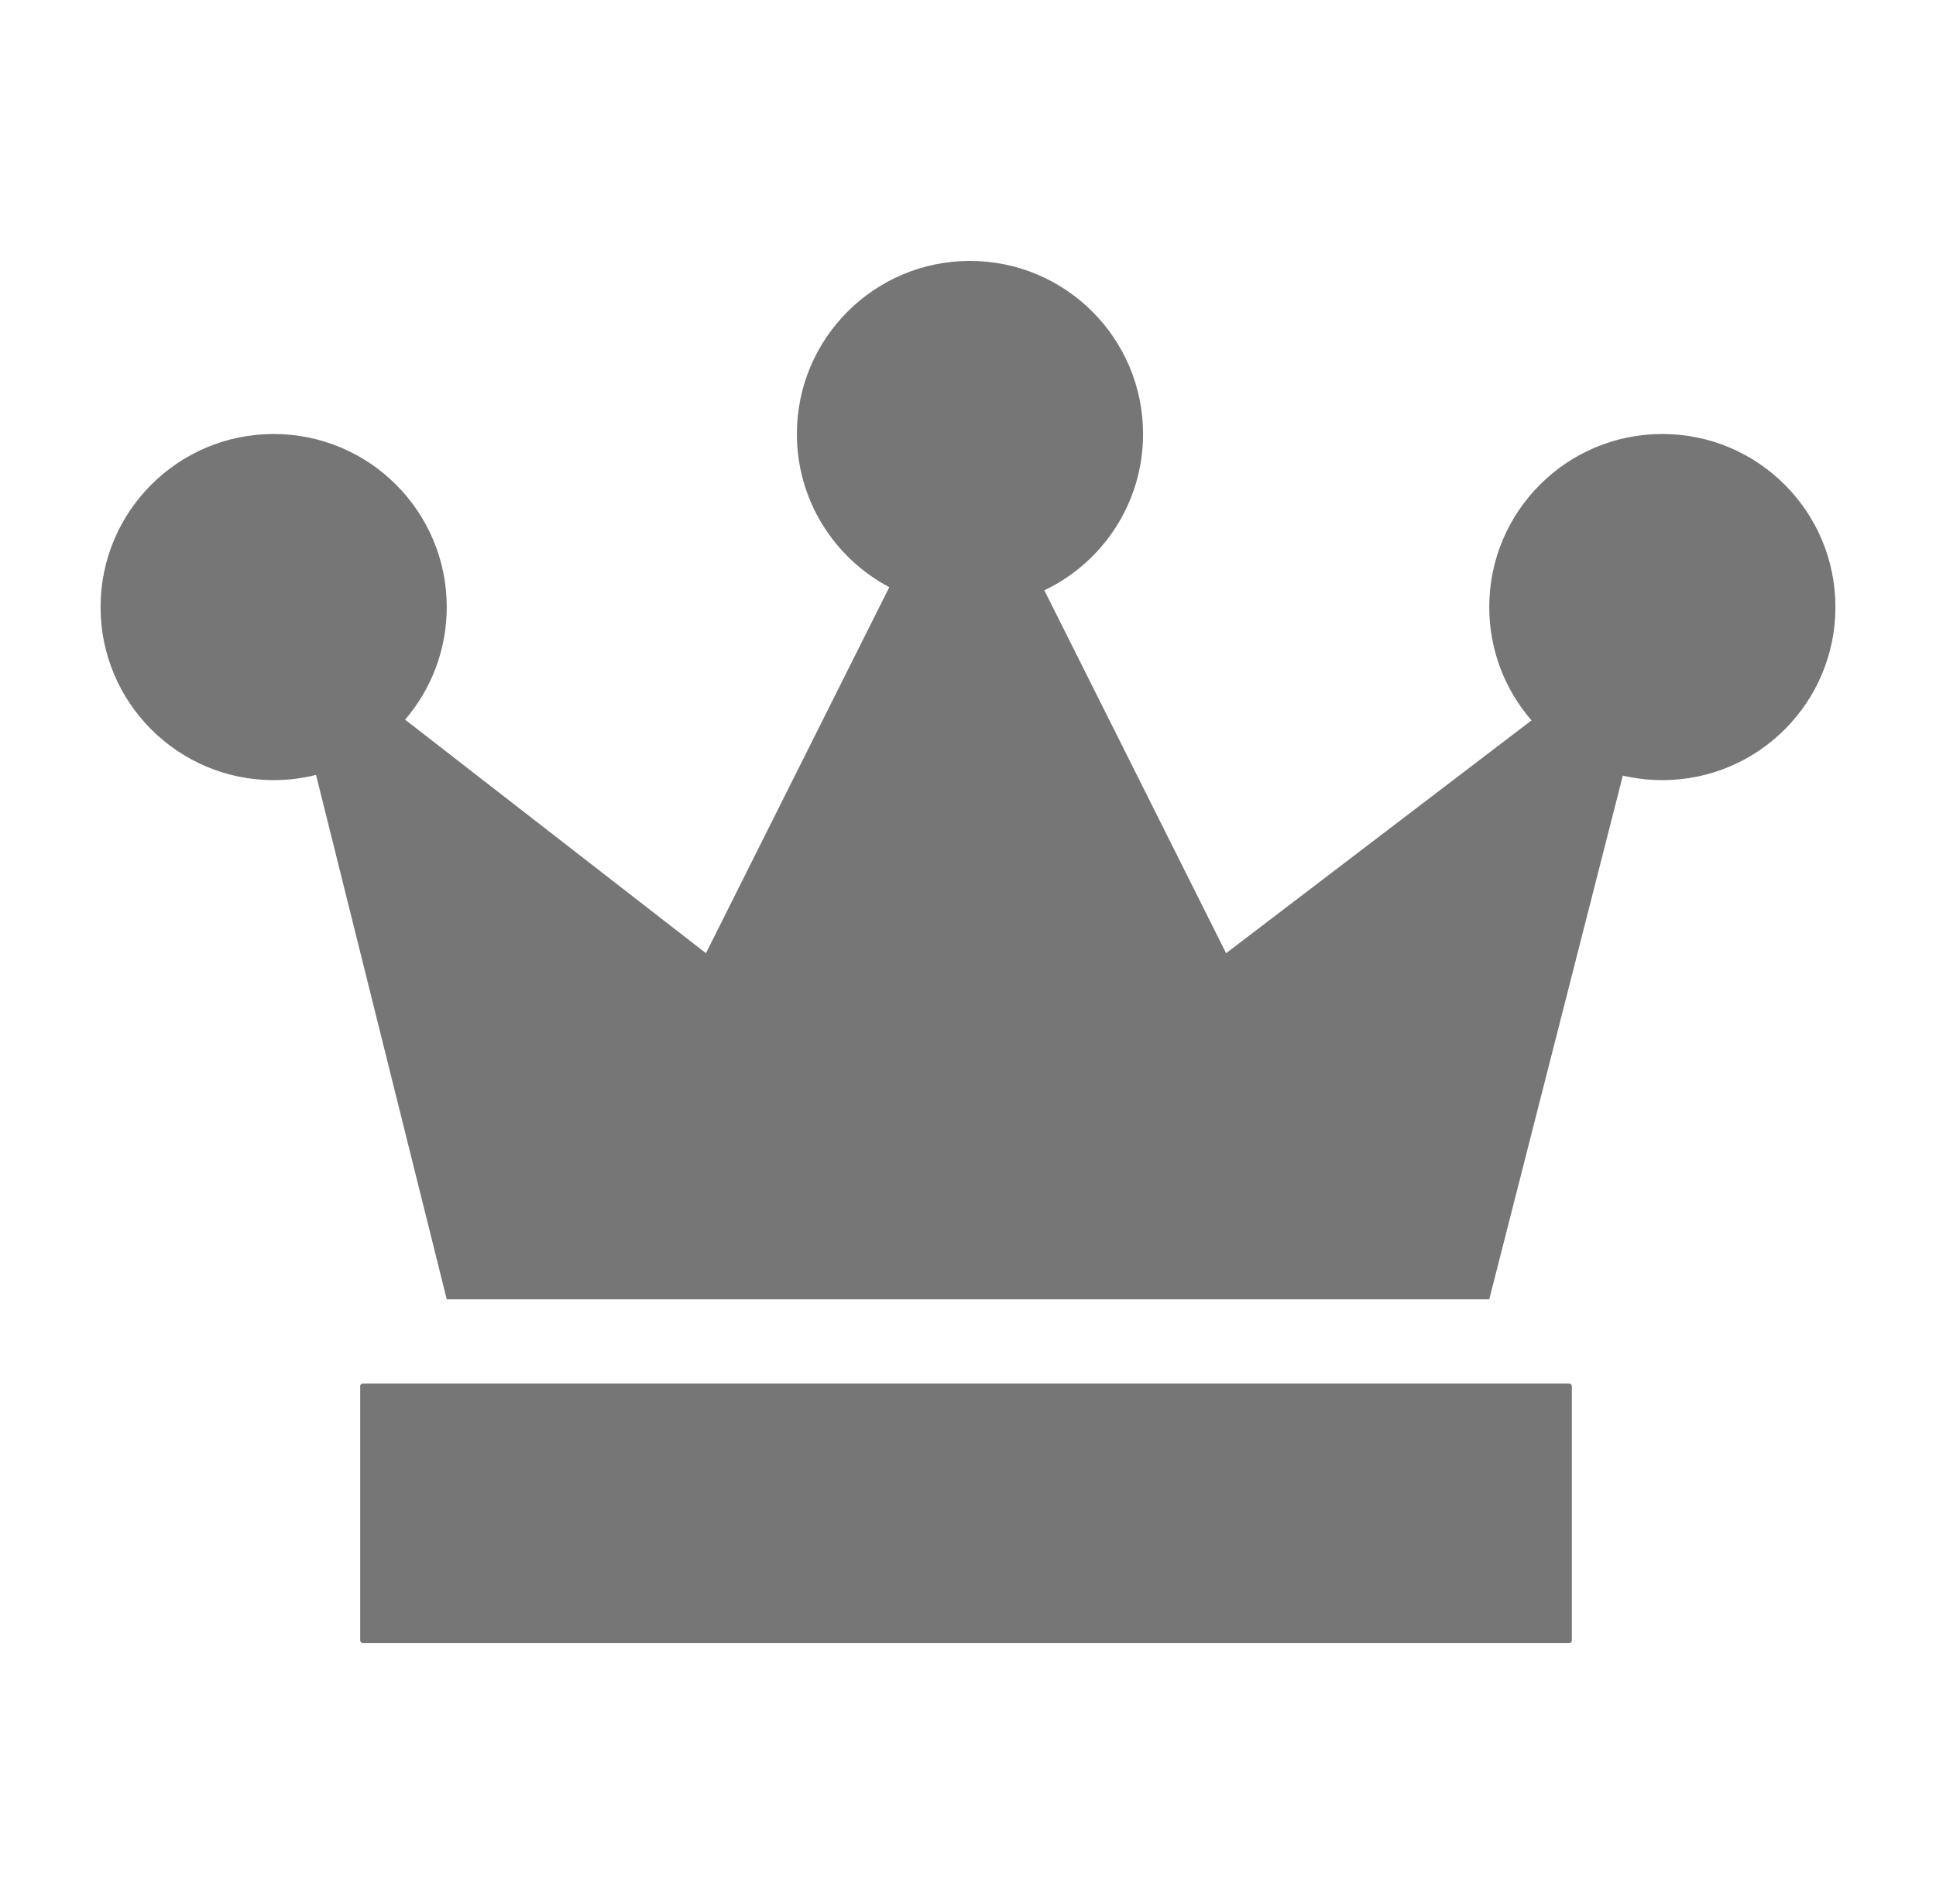
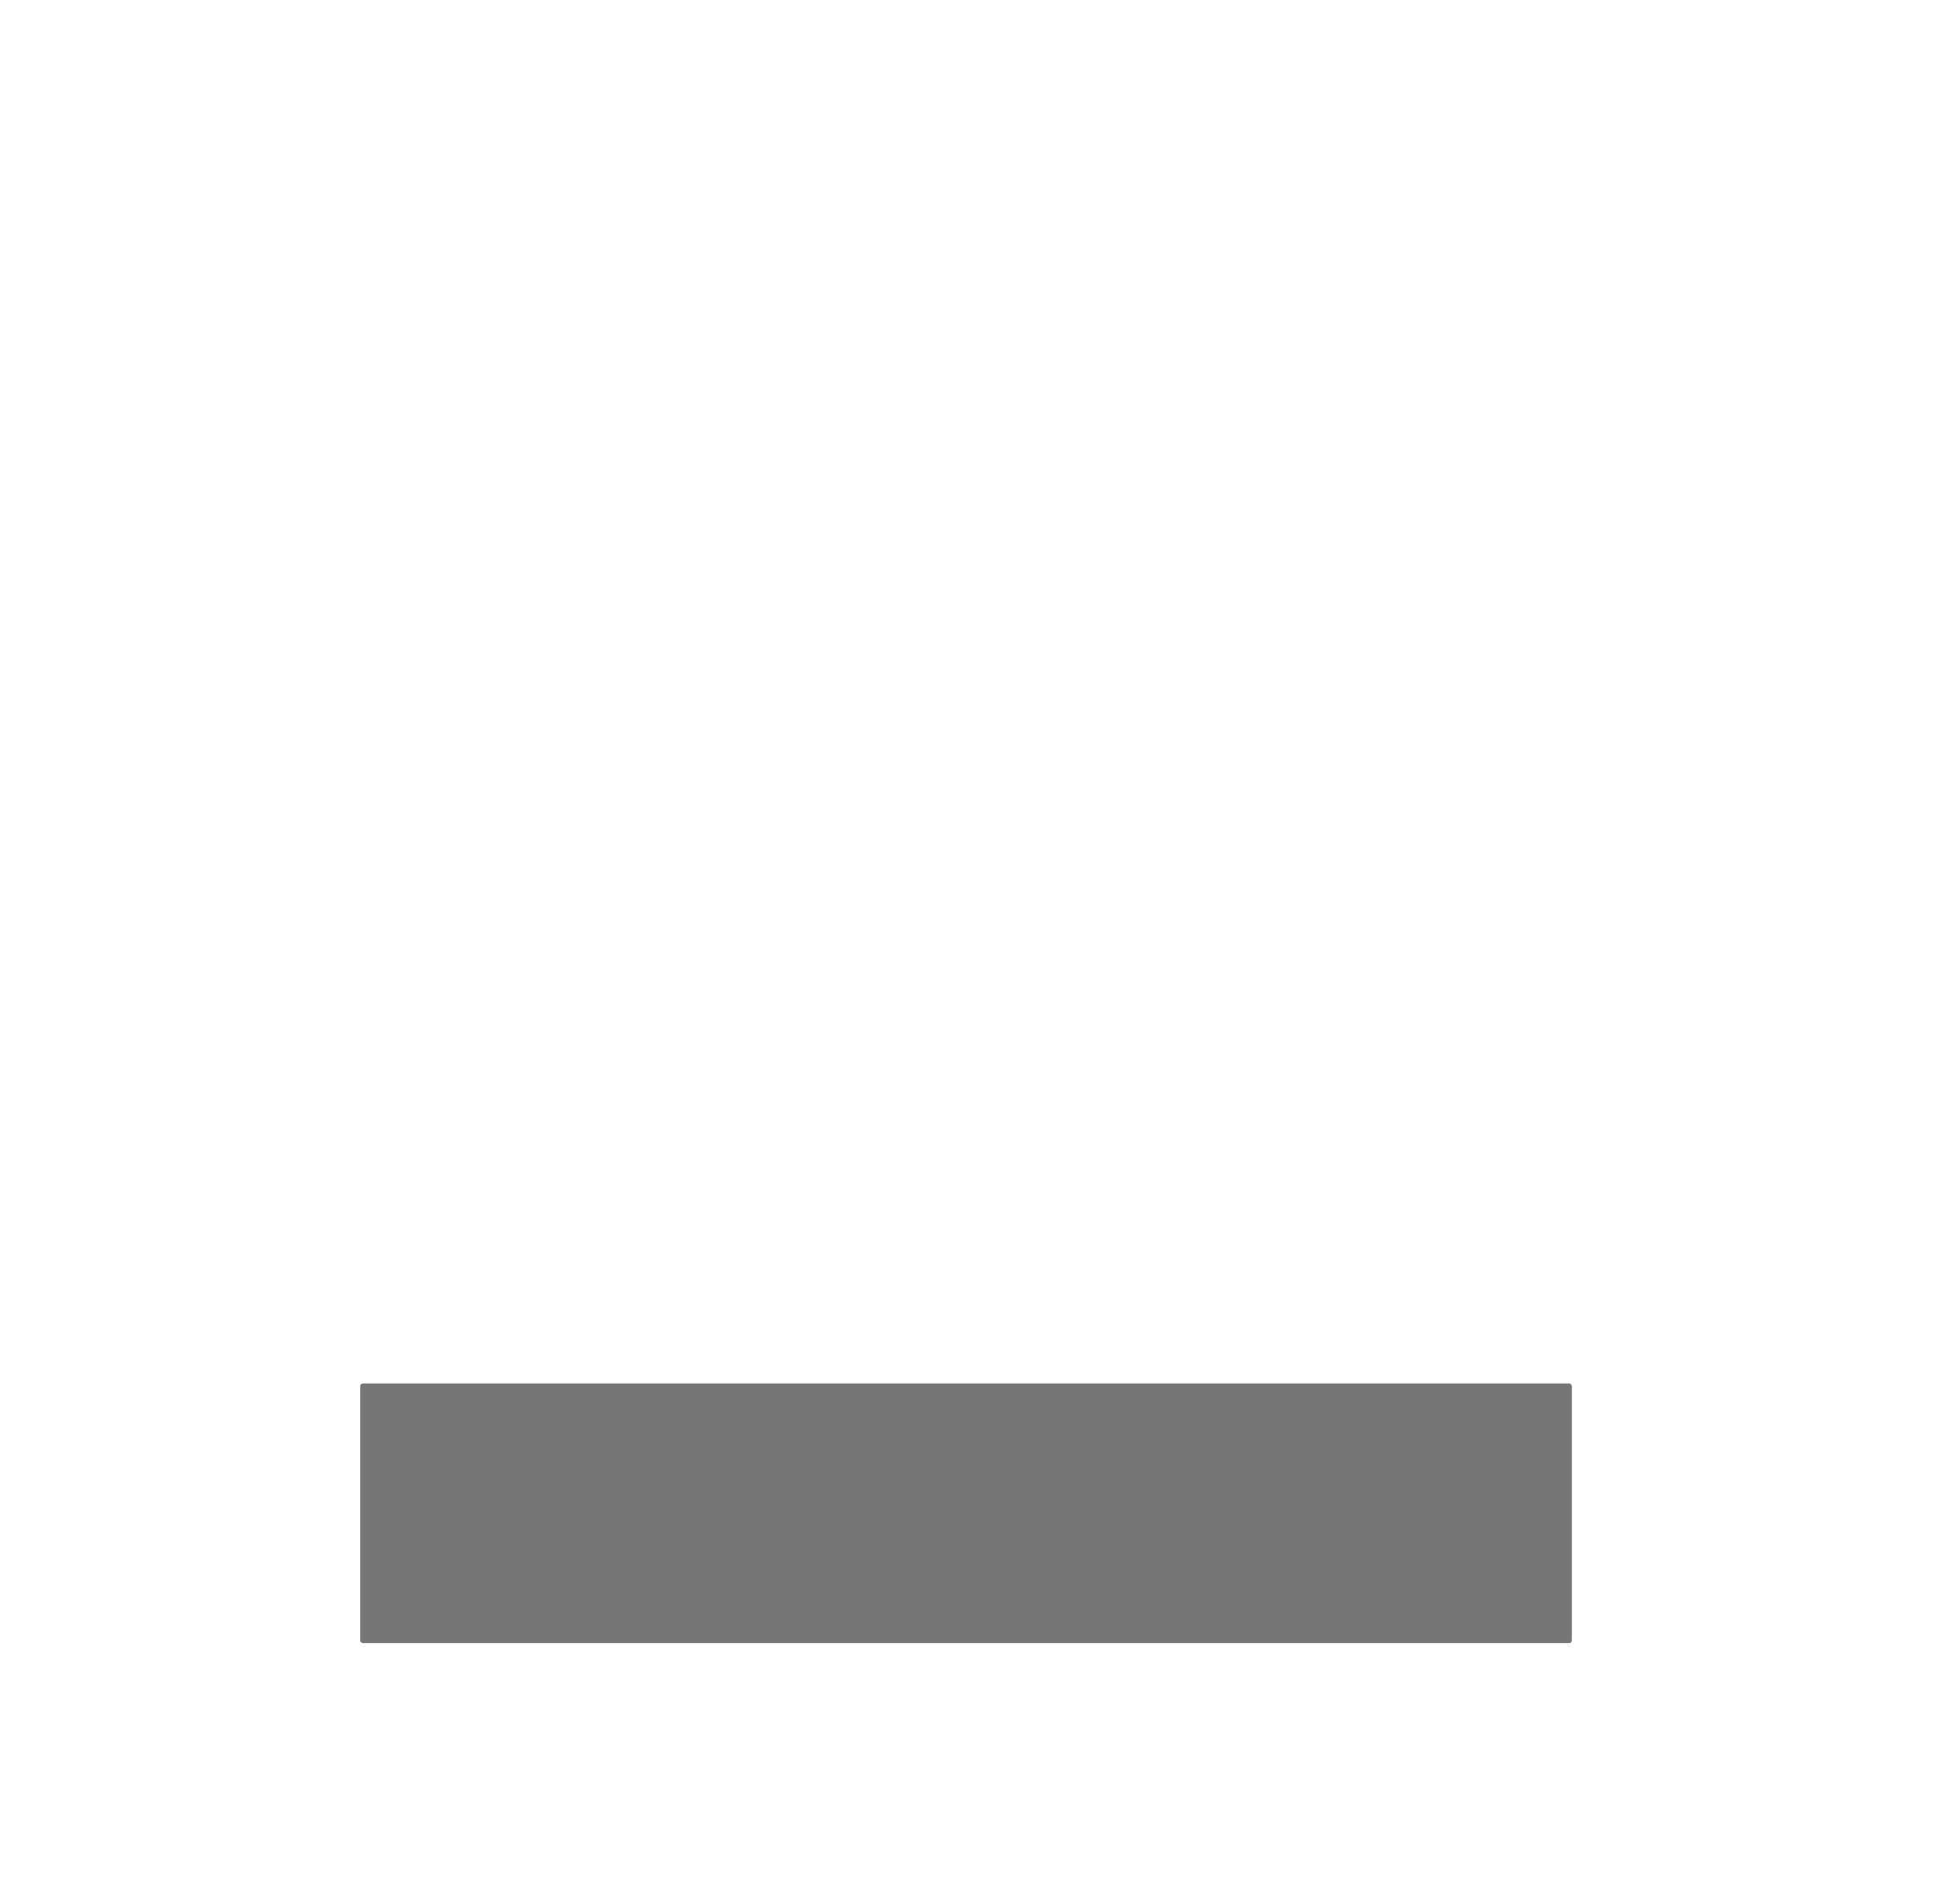
<svg xmlns="http://www.w3.org/2000/svg" width="549px" height="540px" viewBox="0 0 549 540" version="1.1">
  <g id="crown" stroke="none" stroke-width="1" fill="none" fill-rule="evenodd">
-     <path d="M275.059,74 C302.168,74 324.144,95.976 324.144,123.085 C324.144,142.645 312.703,159.533 296.147,167.421 L347.694,270.339 L434.302,204.314 C426.833,195.702 422.313,184.464 422.313,172.169 C422.313,145.061 444.289,123.085 471.398,123.085 C498.507,123.085 520.483,145.061 520.483,172.169 C520.483,199.278 498.507,221.254 471.398,221.254 C467.543,221.254 463.793,220.81 460.194,219.969 L422.313,368.508 L126.687,368.508 L89.62,219.772 C85.774,220.74 81.748,221.254 77.602,221.254 C50.493,221.254 28.517,199.278 28.517,172.169 C28.517,145.061 50.493,123.085 77.602,123.085 C104.711,123.085 126.687,145.061 126.687,172.169 C126.687,184.365 122.239,195.522 114.877,204.106 L200.185,270.339 L252.183,166.524 C236.598,158.299 225.975,141.932 225.975,123.085 C225.975,95.976 247.951,74 275.059,74 Z" id="Combined-Shape" fill="#767676" fill-rule="nonzero" />
    <rect id="Rectangle" fill="#767676" fill-rule="nonzero" x="102.144" y="392.373" width="343.593" height="73.627" rx="0.75" />
  </g>
</svg>